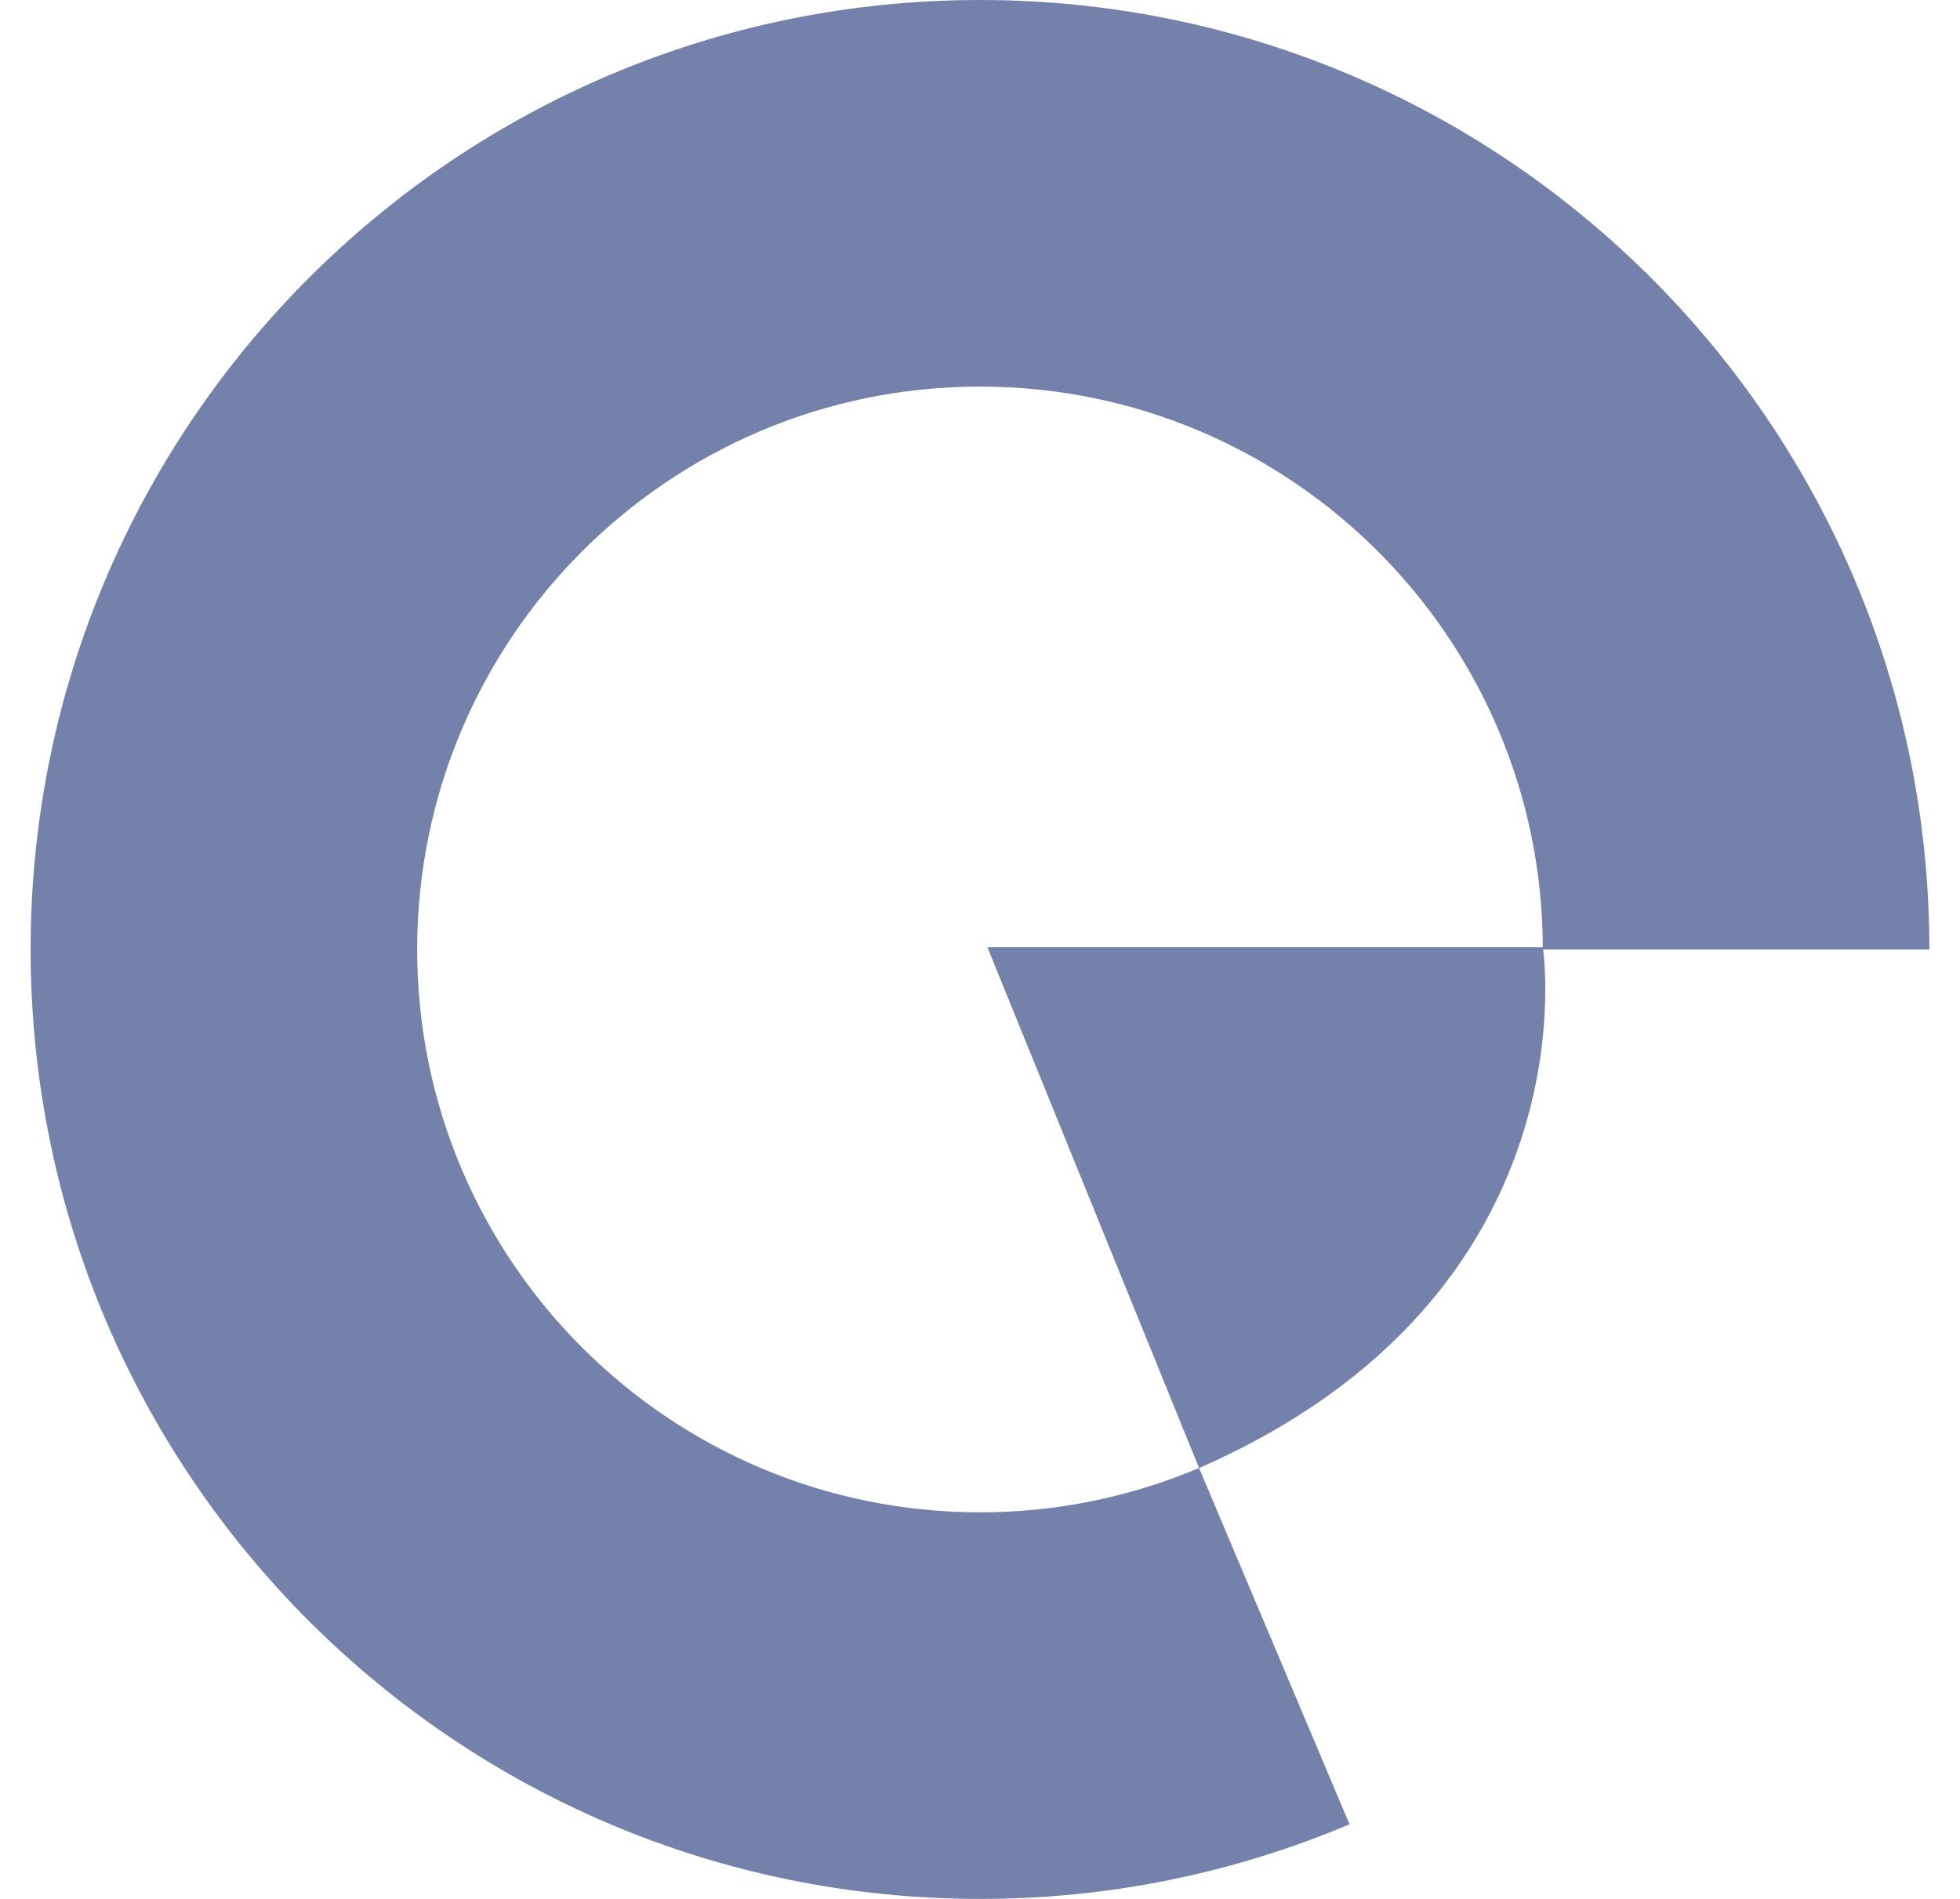
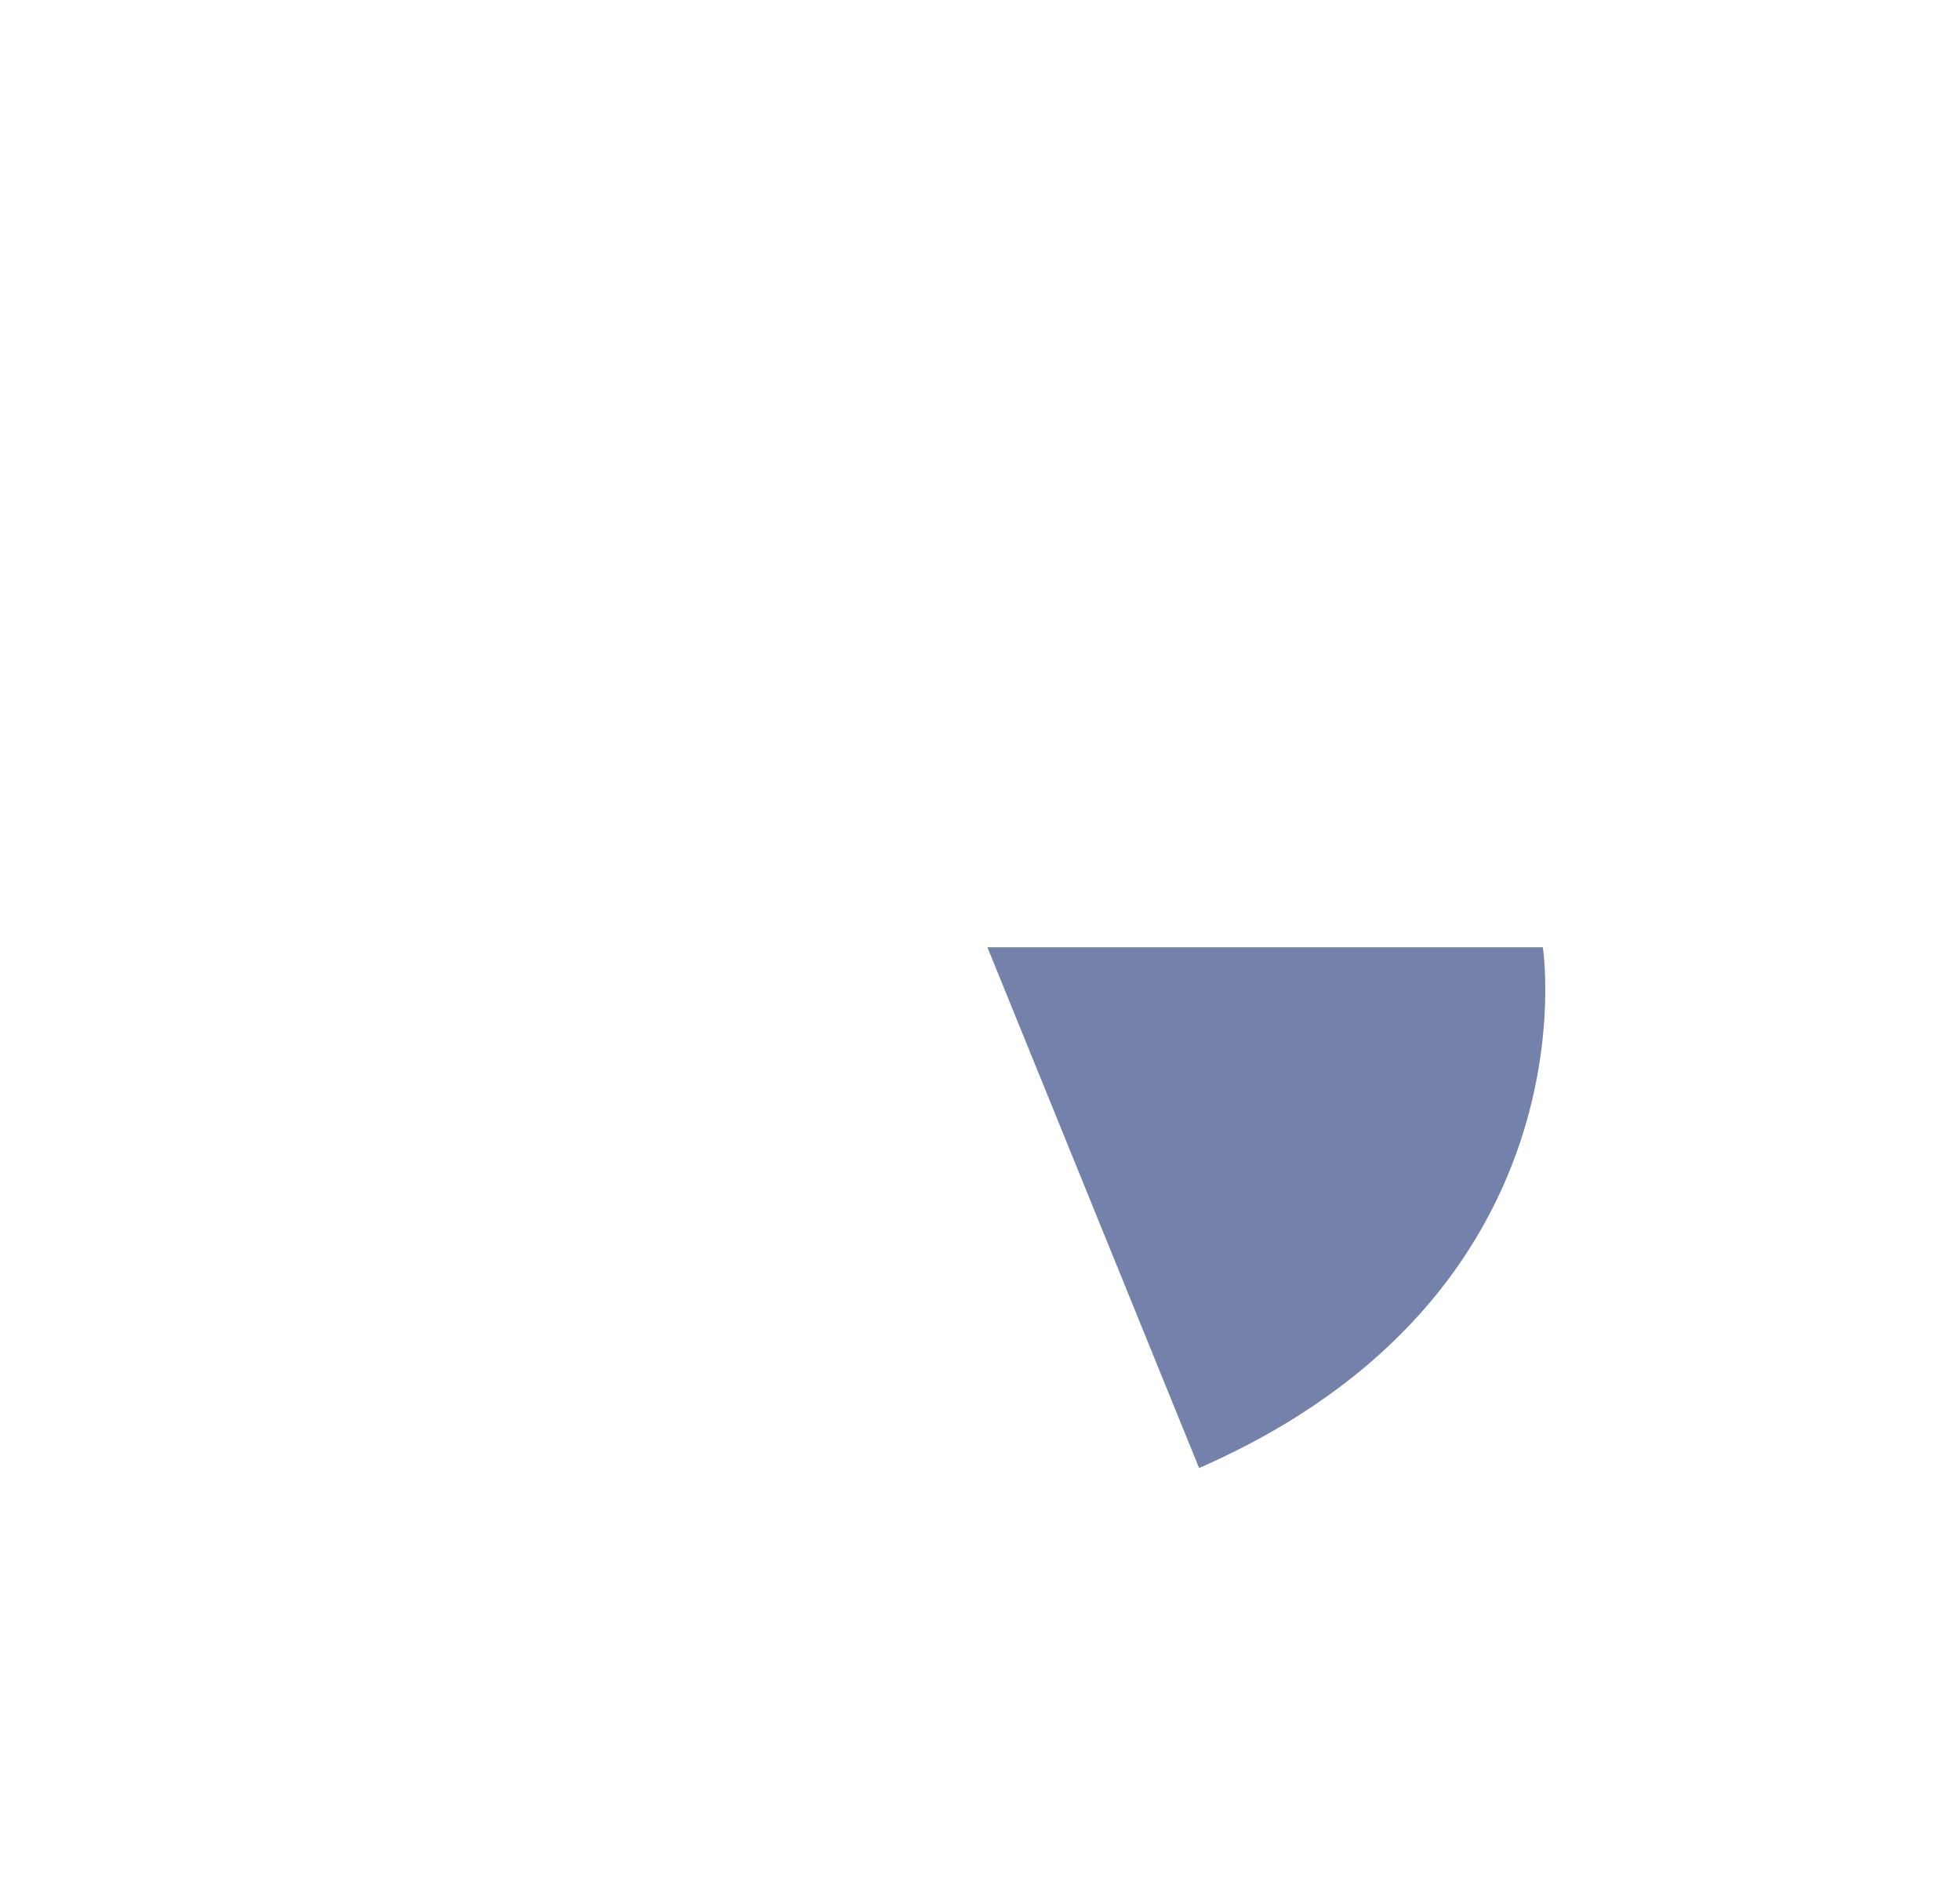
<svg xmlns="http://www.w3.org/2000/svg" width="32" height="31" viewBox="0 0 32 31" fill="none">
  <g id="Agah" clip-path="url(#clip0_2892_2523)">
-     <path id="Vector" d="M31.5 15.5C31.5 6.94 24.56 0 16 0C7.44 0 0.5 6.94 0.5 15.5C0.5 24.06 7.44 31 16 31C18.073 31.003 20.124 30.588 22.033 29.782L19.576 23.965C18.445 24.444 17.229 24.69 16 24.689C10.925 24.689 6.811 20.575 6.811 15.5C6.811 10.425 10.925 6.311 16 6.311C21.075 6.311 25.189 10.425 25.189 15.5H31.5Z" fill="#7381AB" />
    <path id="Vector_2" d="M16.121 15.464H25.189C25.189 15.464 26.071 21.121 19.577 23.966L16.121 15.464Z" fill="#7381AB" />
  </g>
  <defs>
    <clipPath id="clip0_2892_2523">
      <rect width="31" height="31" fill="white" transform="translate(0.5)" />
    </clipPath>
  </defs>
</svg>